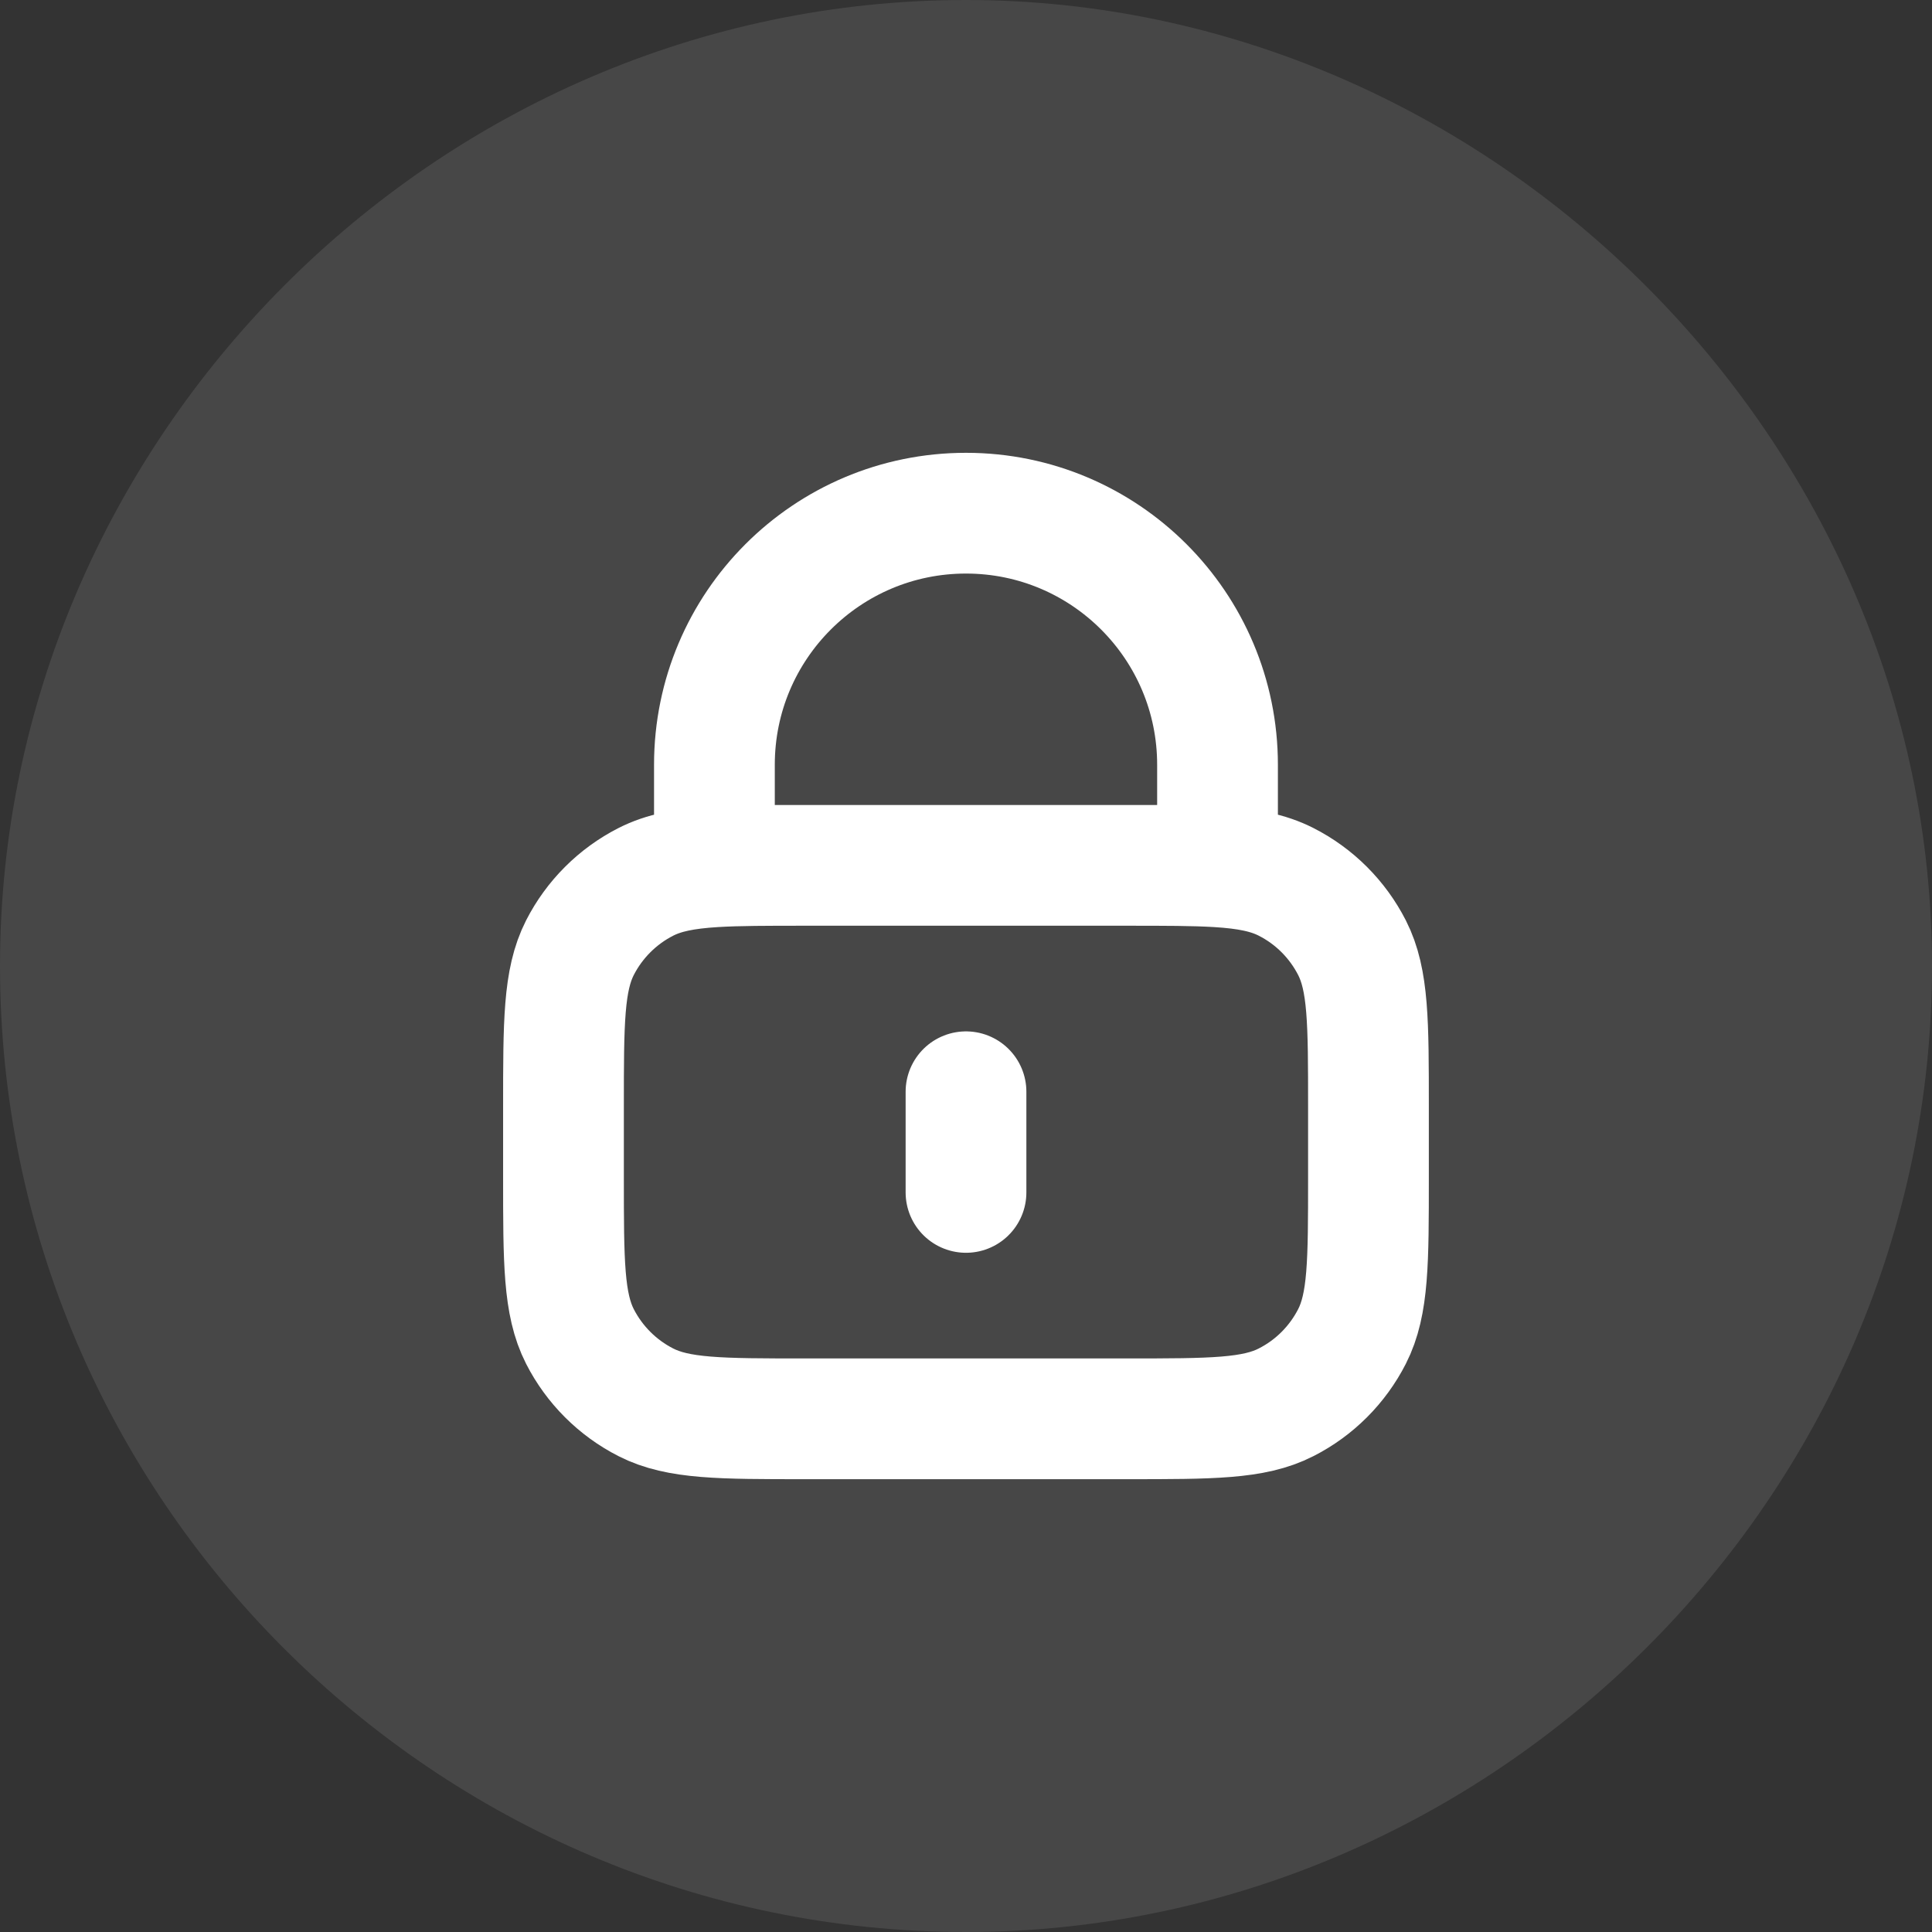
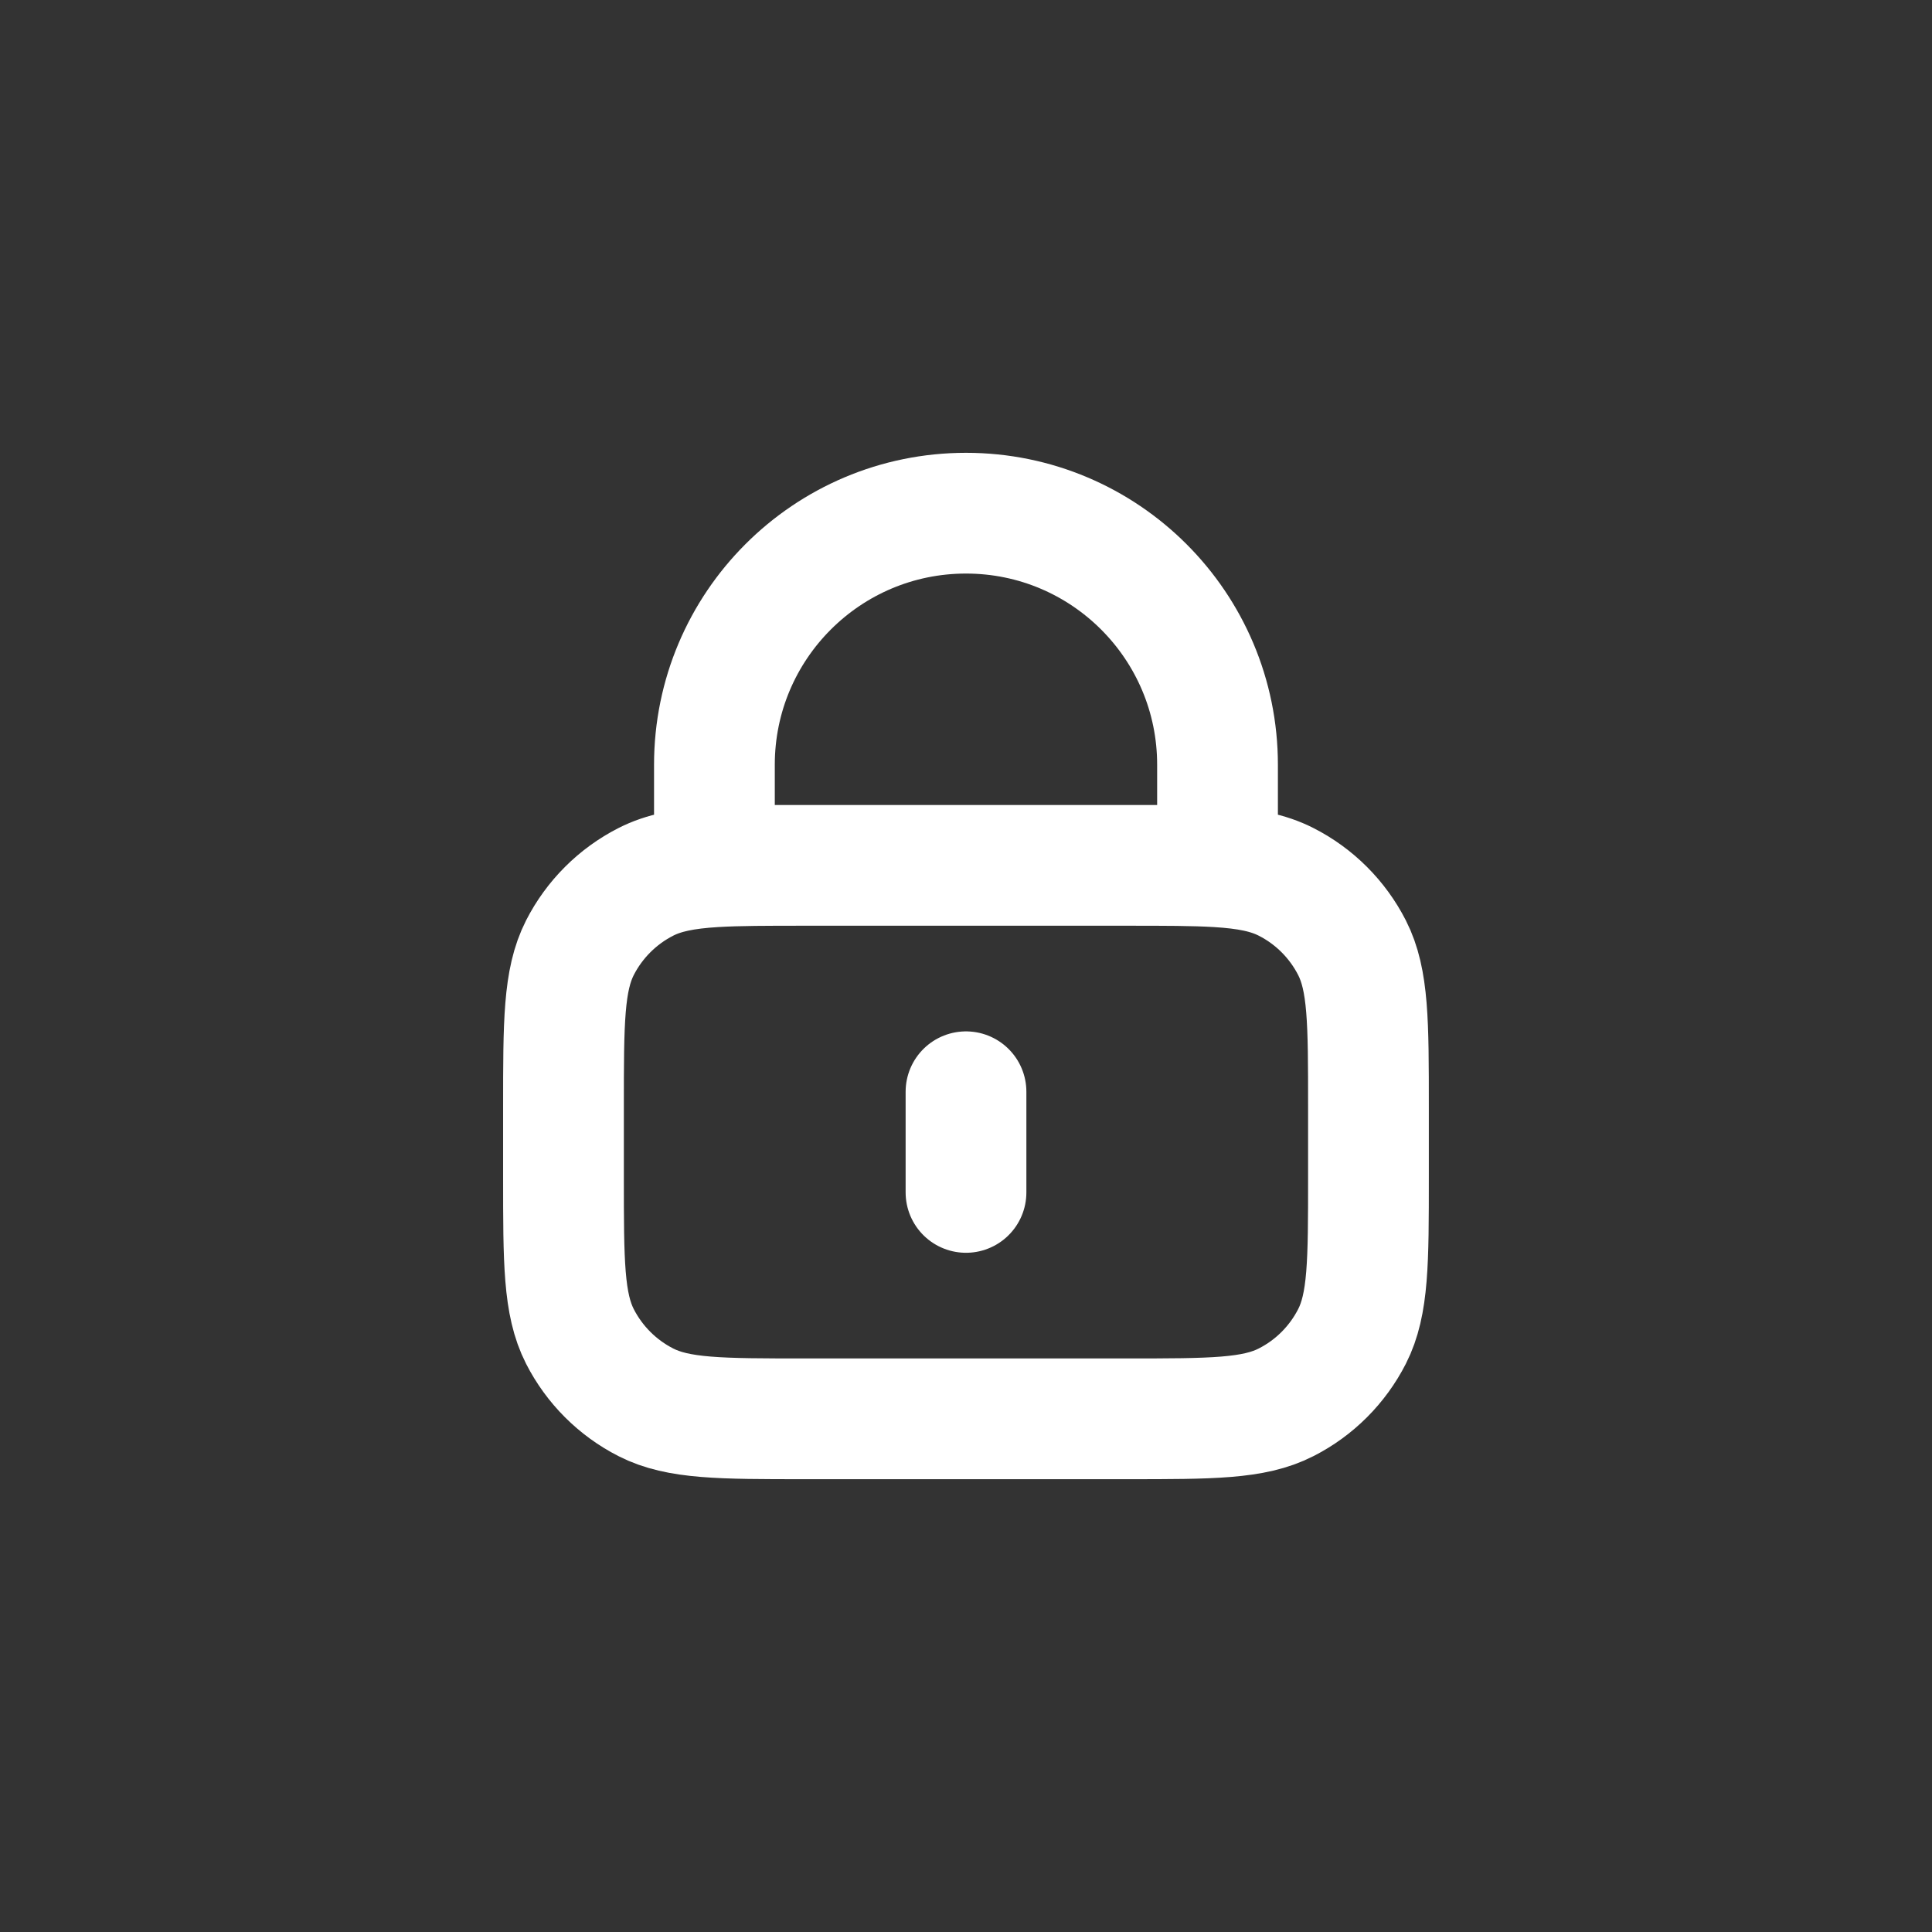
<svg xmlns="http://www.w3.org/2000/svg" width="32" height="32" viewBox="0 0 32 32" fill="none">
  <rect x="0" y="0" width="32" height="32" fill="#333333" stroke="none" />
-   <path opacity="0.1" d="M16 32C24.7 32 32 24.8 32 16C32 7.3 24.7 0 16 0C7.2 0 0 7.3 0 16C0 24.8 7.2 32 16 32Z" fill="white" />
  <path d="M16 18.083V19.75M11.833 14.357C12.226 14.333 12.71 14.333 13.333 14.333H18.666C19.289 14.333 19.773 14.333 20.166 14.357M11.833 14.357C11.343 14.387 10.995 14.455 10.698 14.606C10.228 14.845 9.845 15.228 9.605 15.698C9.333 16.233 9.333 16.933 9.333 18.333V19.5C9.333 20.9 9.333 21.6 9.605 22.135C9.845 22.605 10.228 22.988 10.698 23.227C11.233 23.5 11.933 23.5 13.333 23.5H18.666C20.067 23.5 20.767 23.5 21.301 23.227C21.772 22.988 22.154 22.605 22.394 22.135C22.666 21.6 22.666 20.9 22.666 19.5V18.333C22.666 16.933 22.666 16.233 22.394 15.698C22.154 15.228 21.772 14.845 21.301 14.606C21.004 14.455 20.657 14.387 20.166 14.357M11.833 14.357V12.667C11.833 10.366 13.698 8.5 16 8.5C18.301 8.5 20.166 10.366 20.166 12.667V14.357" stroke="white" stroke-width="2" stroke-linecap="round" stroke-linejoin="round" />
</svg>